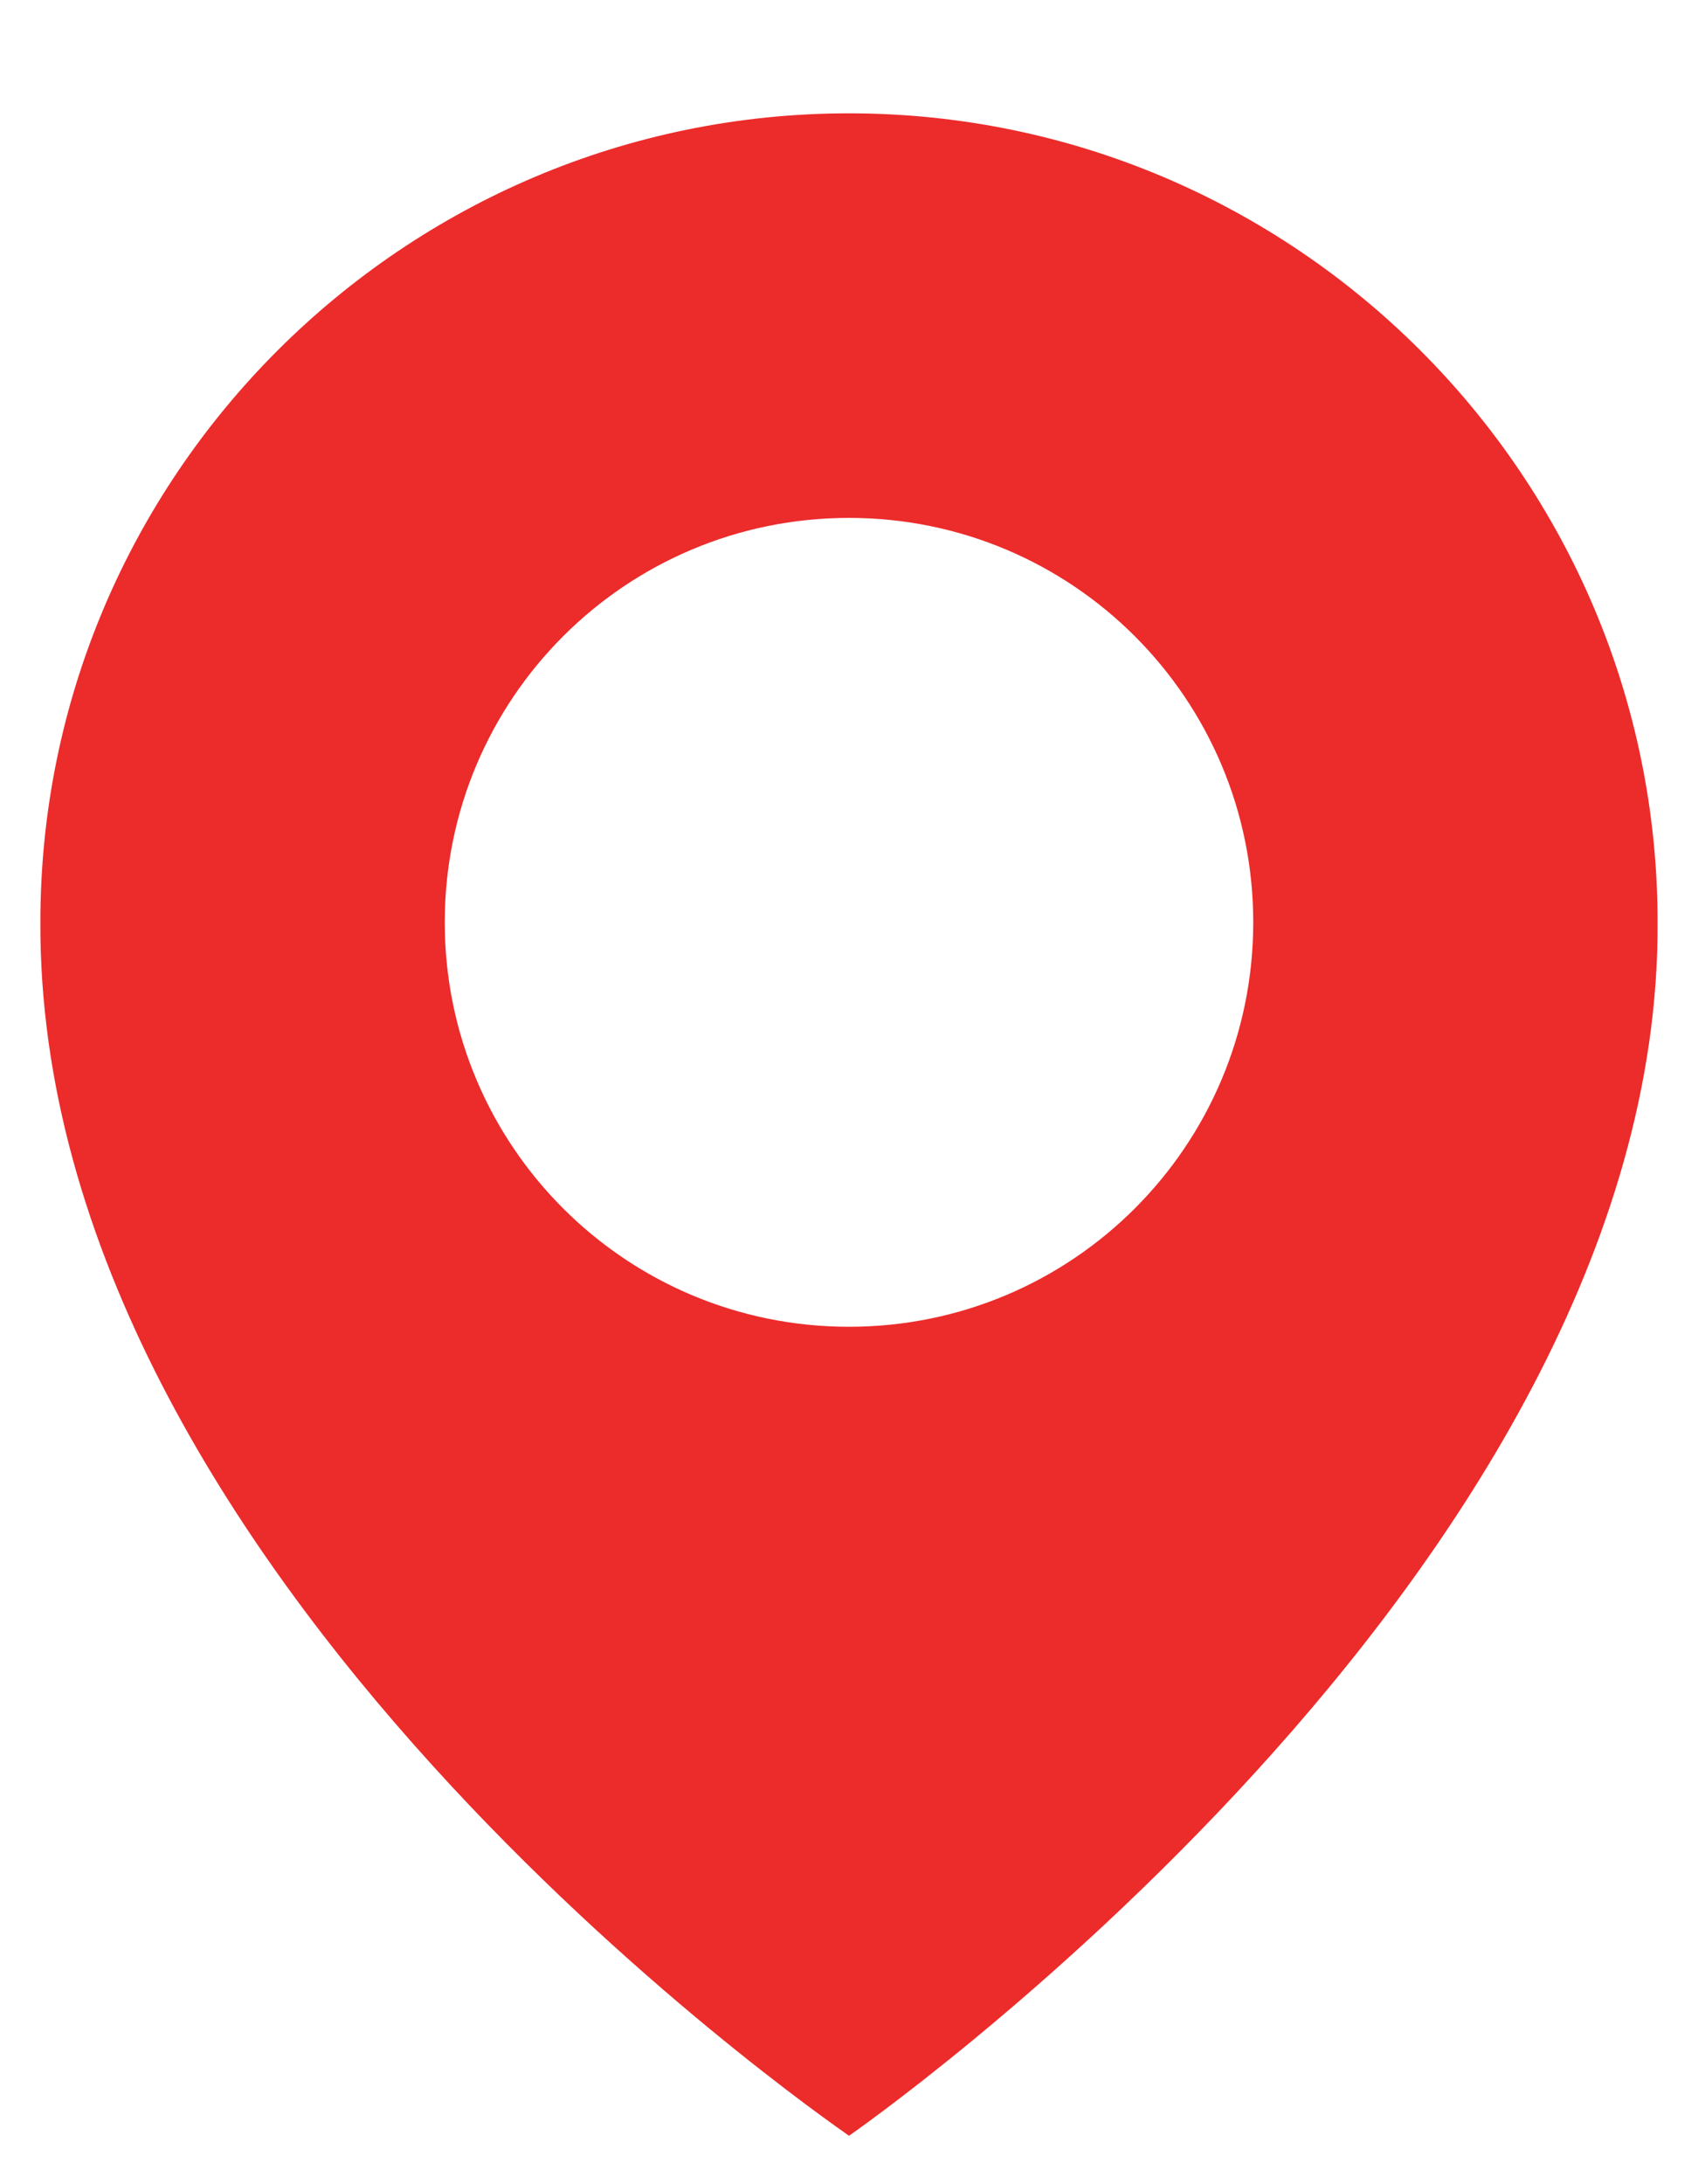
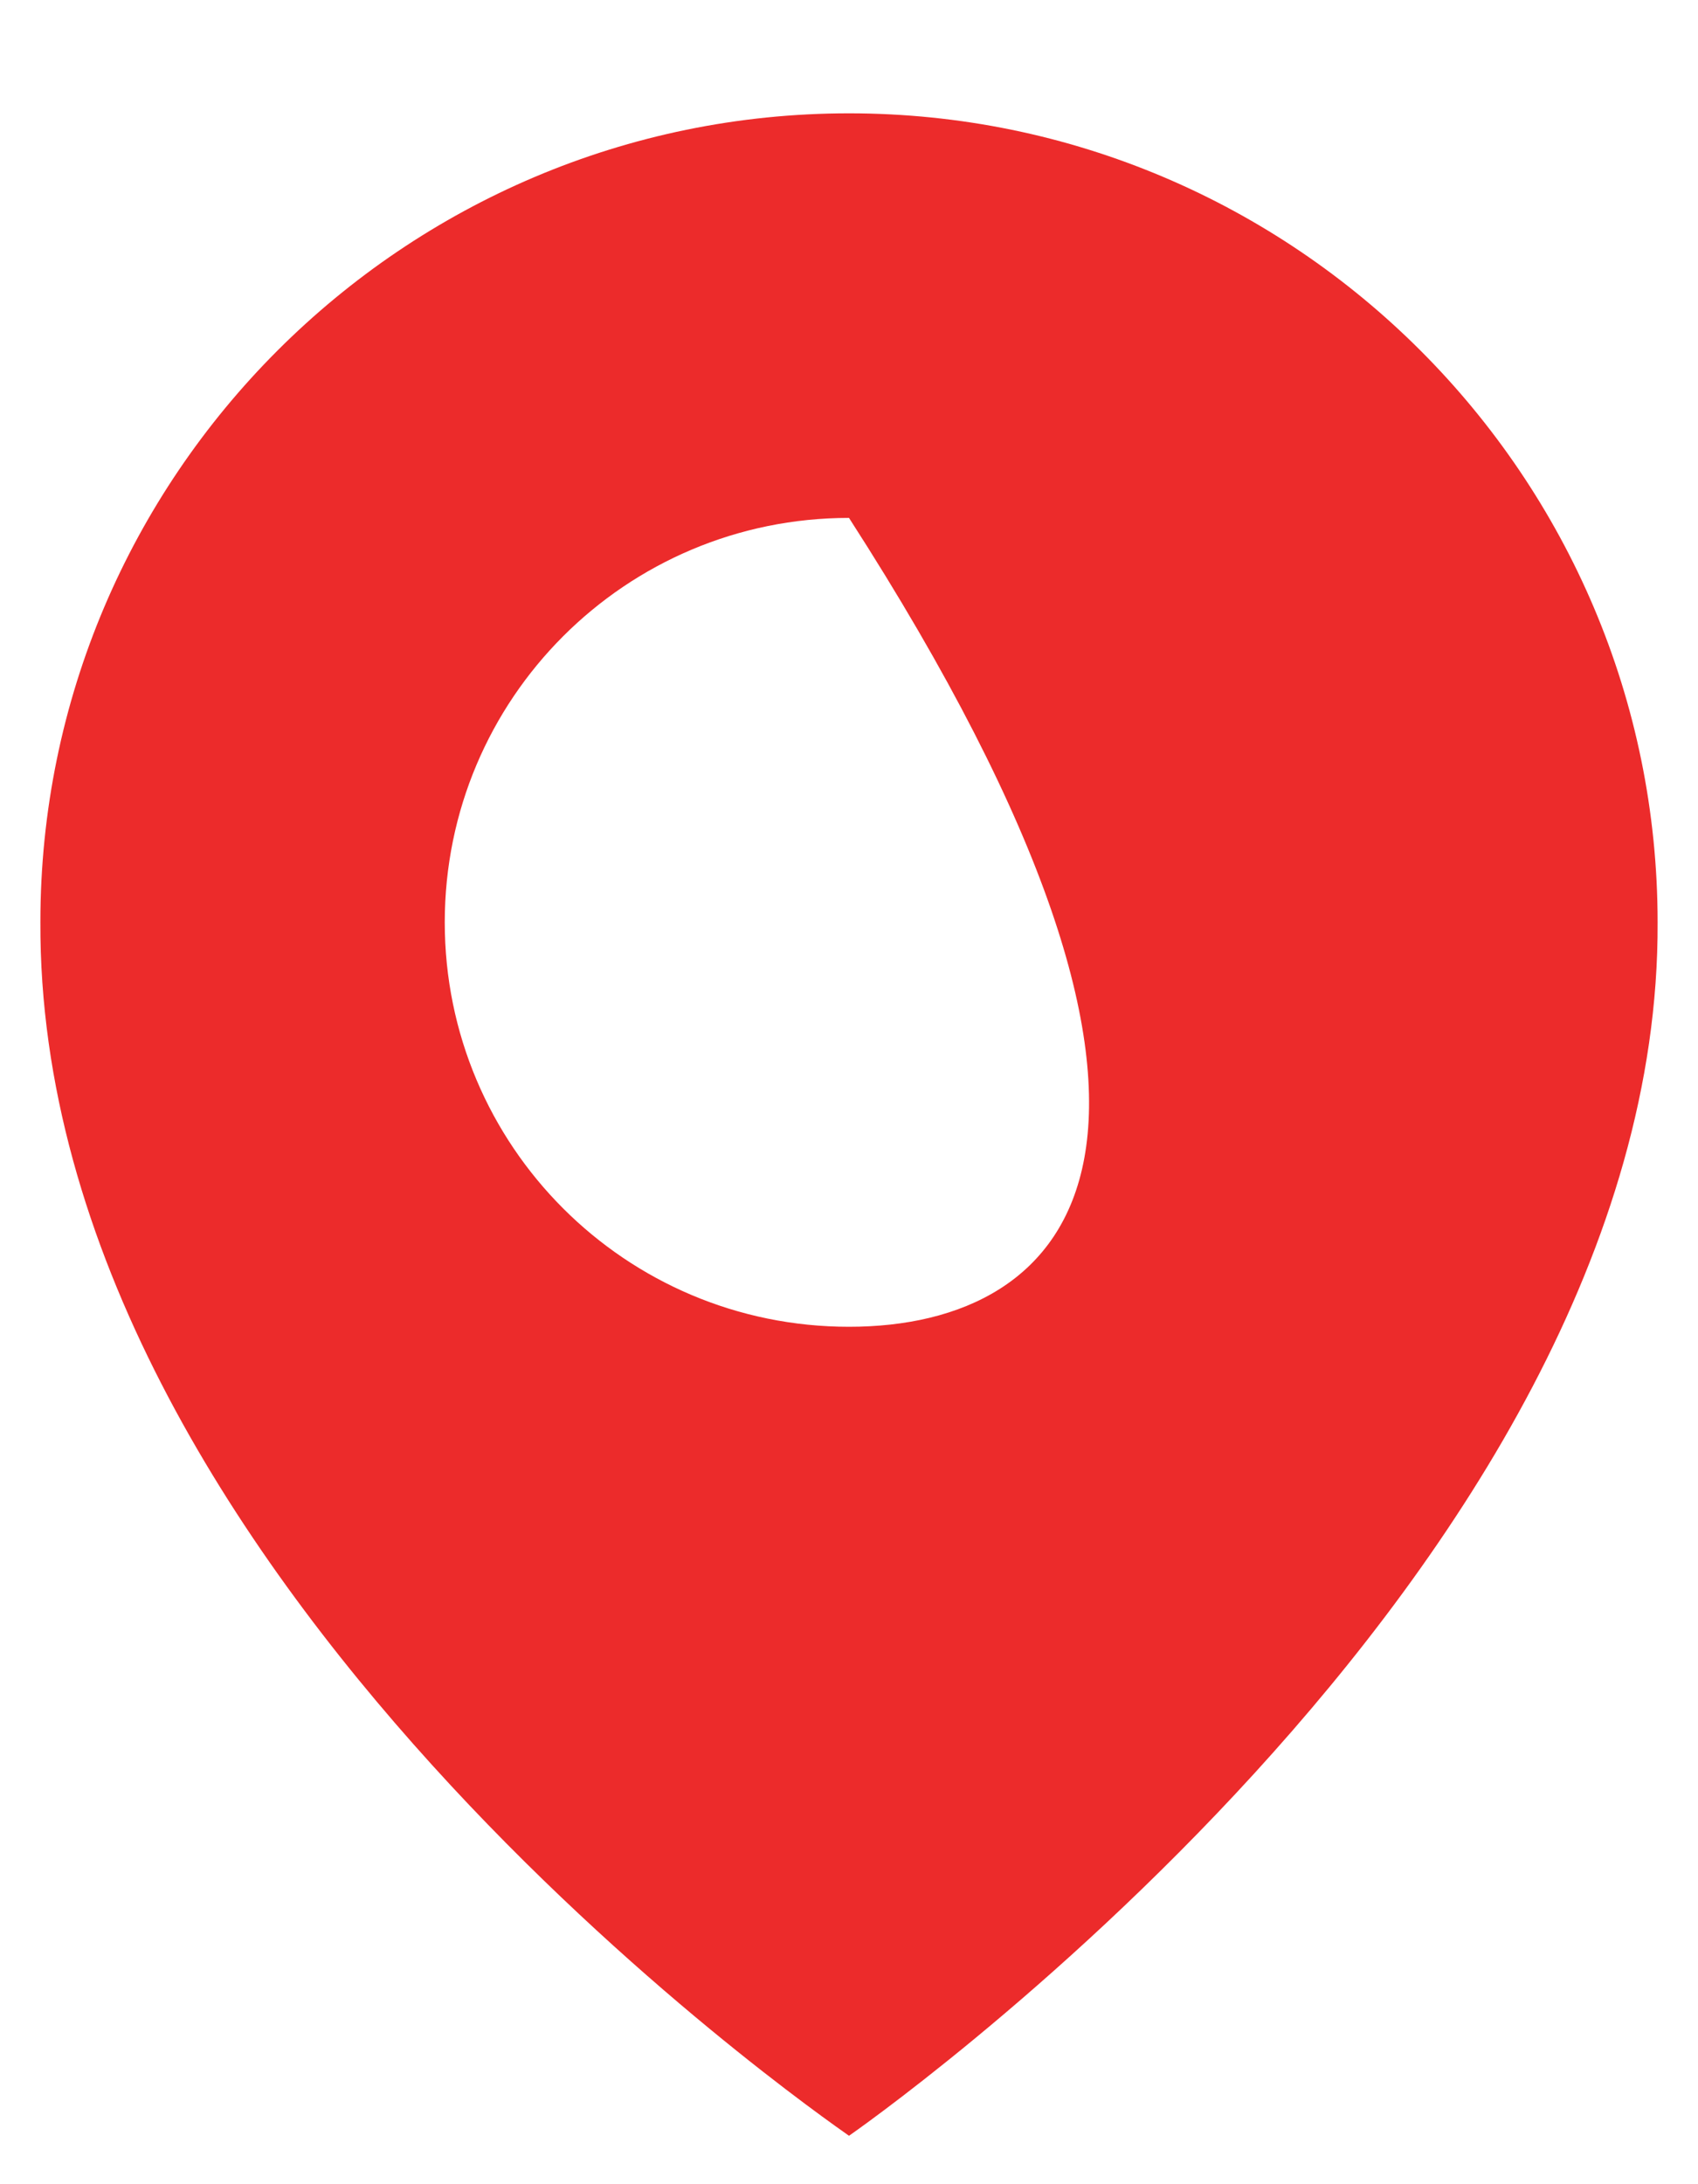
<svg xmlns="http://www.w3.org/2000/svg" width="14" height="18" viewBox="0 0 14 18" fill="none">
-   <path d="M7 0.934C3.325 0.934 0.333 3.925 0.333 7.597C0.309 12.968 6.747 17.421 7 17.601C7 17.601 13.692 12.968 13.667 7.601C13.667 3.925 10.676 0.934 7 0.934ZM7 10.934C5.158 10.934 3.667 9.443 3.667 7.601C3.667 5.759 5.158 4.268 7 4.268C8.842 4.268 10.333 5.759 10.333 7.601C10.333 9.443 8.842 10.934 7 10.934Z" fill="#EC2B2B" />
+   <path d="M7 0.934C3.325 0.934 0.333 3.925 0.333 7.597C0.309 12.968 6.747 17.421 7 17.601C7 17.601 13.692 12.968 13.667 7.601C13.667 3.925 10.676 0.934 7 0.934ZM7 10.934C5.158 10.934 3.667 9.443 3.667 7.601C3.667 5.759 5.158 4.268 7 4.268C10.333 9.443 8.842 10.934 7 10.934Z" fill="#EC2B2B" />
</svg>